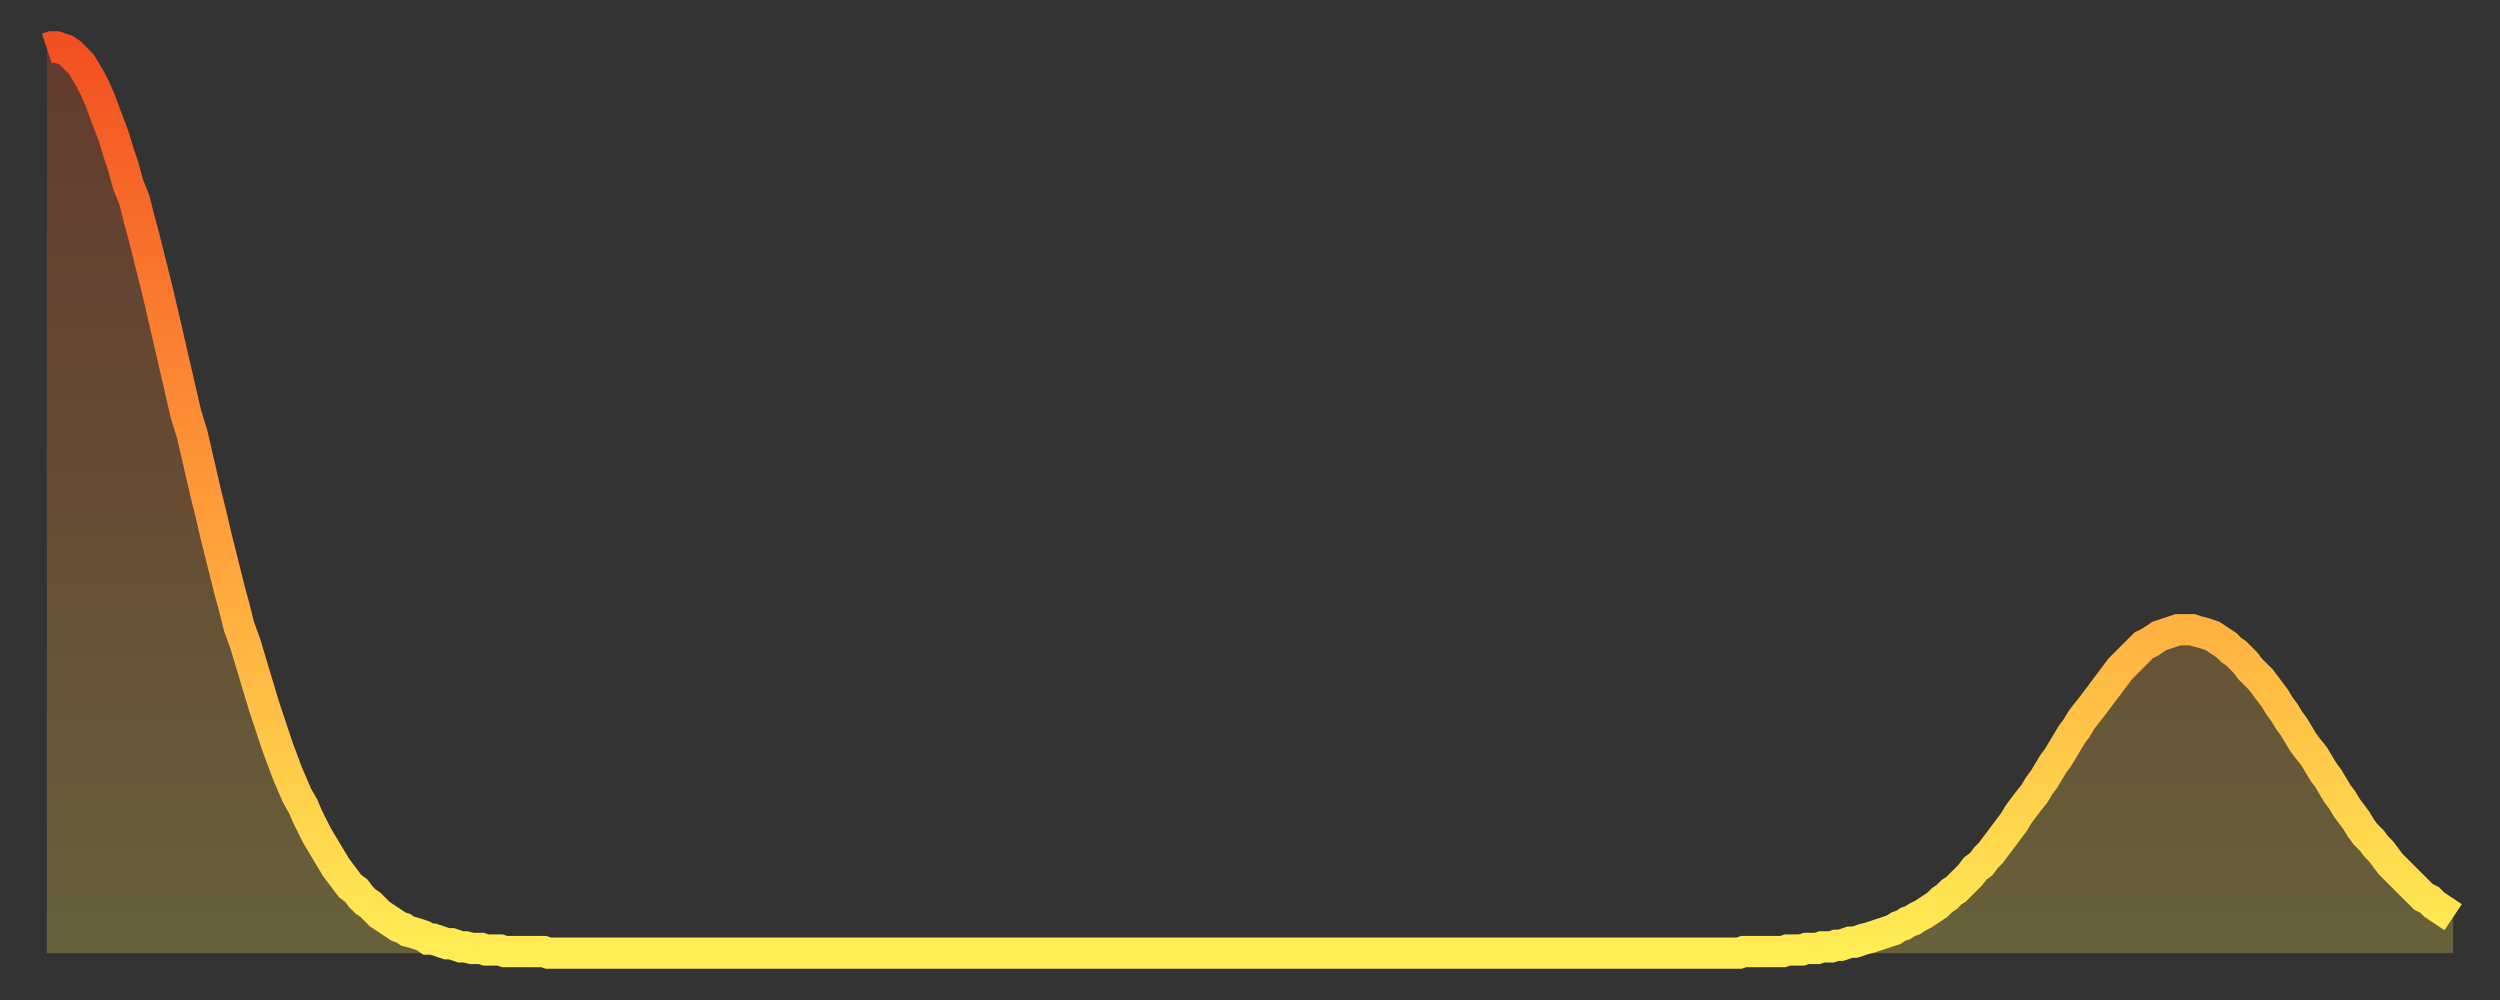
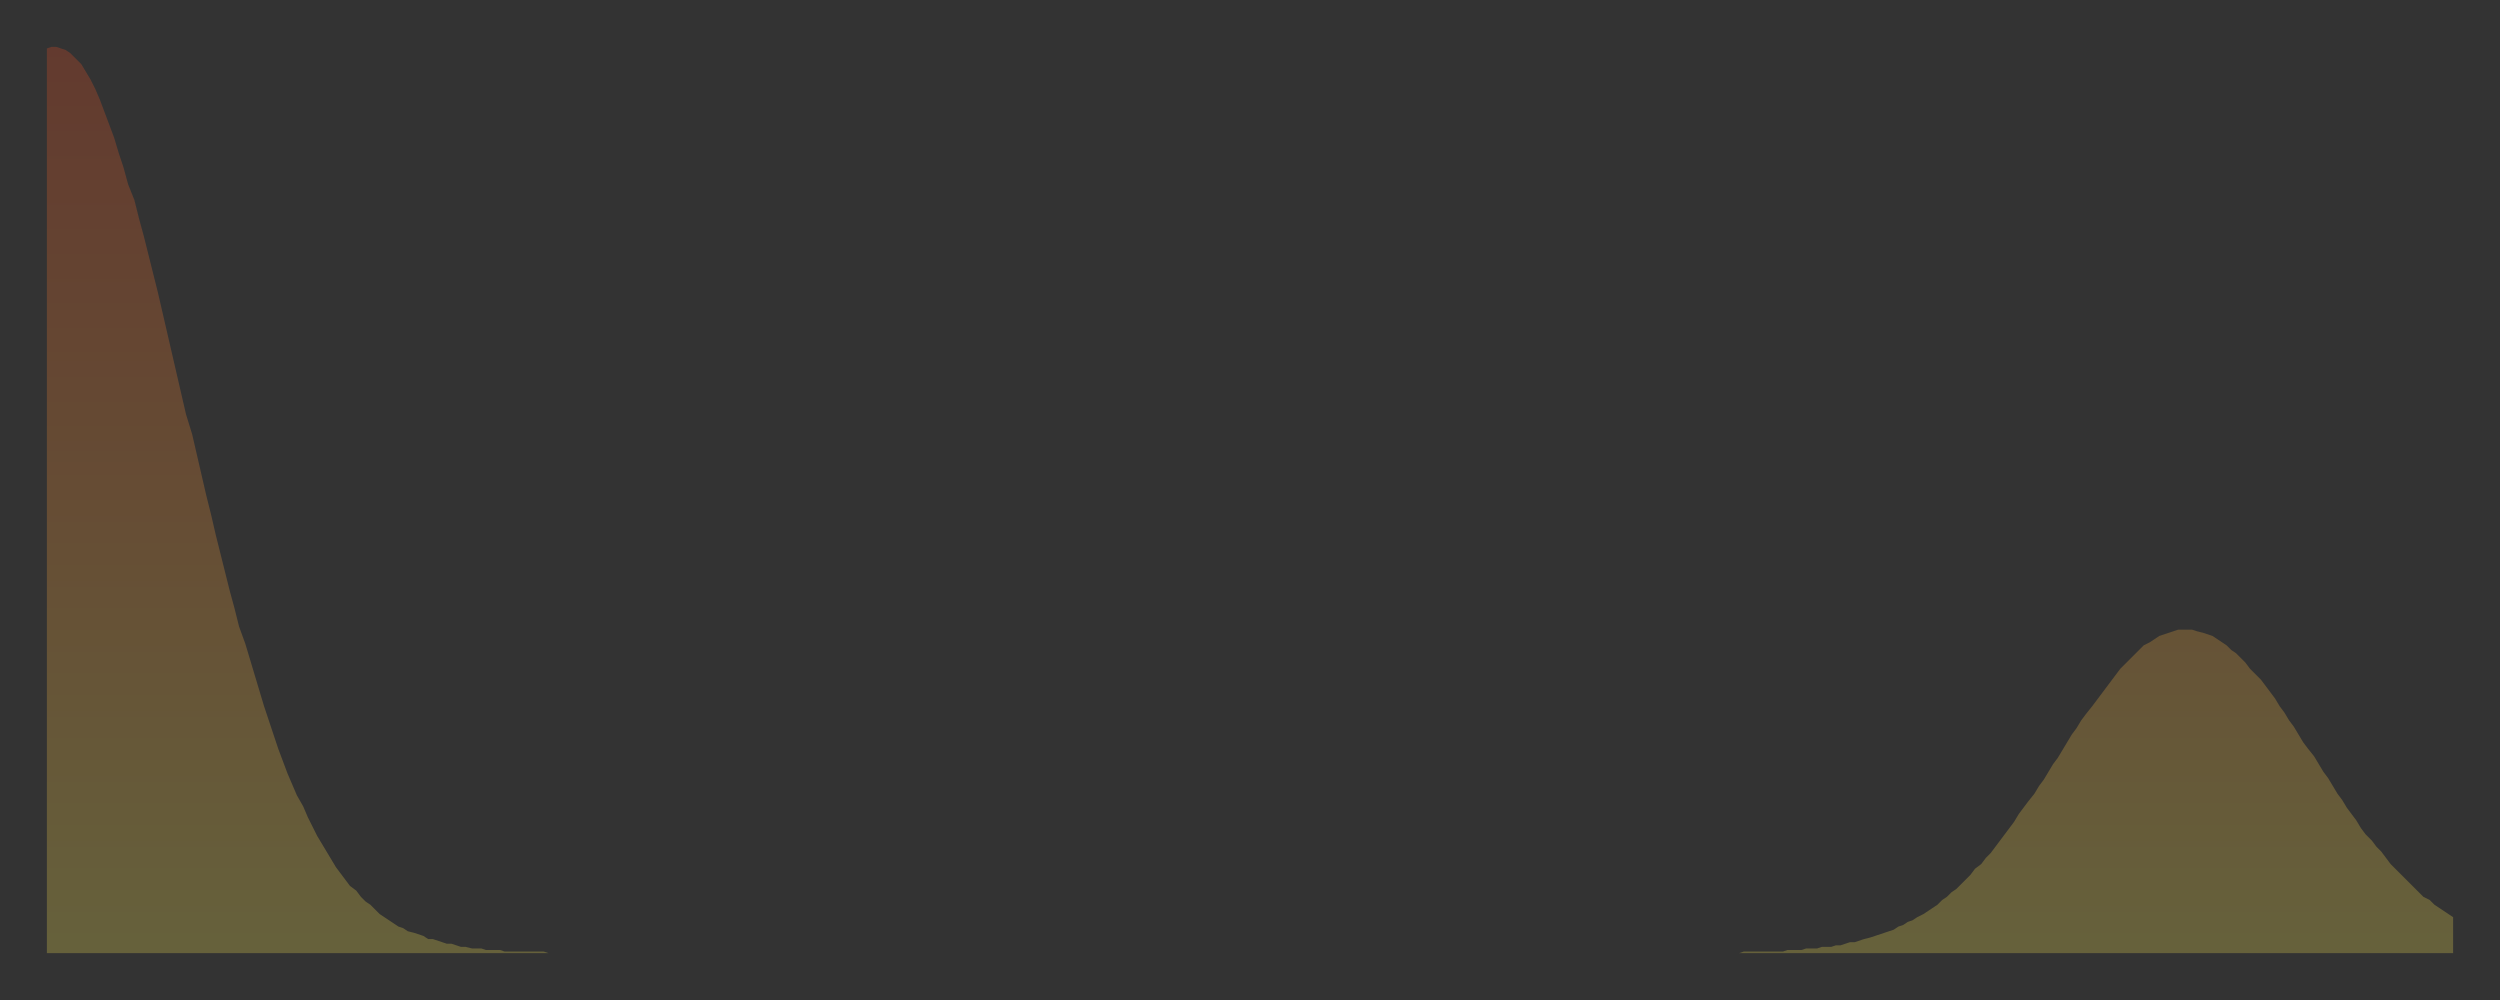
<svg xmlns="http://www.w3.org/2000/svg" baseProfile="full" height="64" version="1.1" width="160">
  <rect width="100%" height="100%" fill="#333333" stroke="none" />
  <defs>
    <linearGradient id="id54100" x1="0" x2="0" y1="0" y2="1">
      <stop offset="0%" stop-color="#f35022" />
      <stop offset="50%" stop-color="#ff9a39" />
      <stop offset="100%" stop-color="#ffee55" />
    </linearGradient>
  </defs>
  <g transform="translate(3,3)">
    <g>
-       <path d="M 0.0 0.1 0.3 0.0 0.6 0.0 0.9 0.1 1.2 0.2 1.5 0.4 1.9 0.8 2.2 1.1 2.5 1.6 2.8 2.1 3.1 2.7 3.4 3.4 3.7 4.2 4.0 5.0 4.3 5.8 4.6 6.8 4.9 7.7 5.2 8.8 5.6 9.8 5.9 11.0 6.2 12.1 6.5 13.3 6.8 14.5 7.1 15.7 7.4 17.0 7.7 18.3 8.0 19.6 8.3 20.9 8.6 22.2 8.9 23.5 9.3 24.8 9.6 26.1 9.9 27.4 10.2 28.7 10.5 29.9 10.8 31.2 11.1 32.4 11.4 33.6 11.7 34.8 12.0 35.9 12.3 37.1 12.7 38.2 13.0 39.2 13.3 40.2 13.6 41.2 13.9 42.2 14.2 43.1 14.5 44.0 14.8 44.9 15.1 45.7 15.4 46.5 15.7 47.2 16.0 47.9 16.4 48.6 16.7 49.3 17.0 49.9 17.3 50.5 17.6 51.0 17.9 51.5 18.2 52.0 18.5 52.5 18.8 52.9 19.1 53.3 19.4 53.7 19.8 54.0 20.1 54.4 20.4 54.7 20.7 54.9 21.0 55.2 21.3 55.5 21.6 55.7 21.9 55.9 22.2 56.1 22.5 56.3 22.8 56.4 23.1 56.6 23.5 56.7 23.8 56.8 24.1 56.9 24.4 57.1 24.7 57.1 25.0 57.2 25.3 57.3 25.6 57.4 25.9 57.4 26.2 57.5 26.5 57.6 26.8 57.6 27.2 57.7 27.5 57.7 27.8 57.7 28.1 57.8 28.4 57.8 28.7 57.8 29.0 57.8 29.3 57.9 29.6 57.9 29.9 57.9 30.2 57.9 30.6 57.9 30.9 57.9 31.2 57.9 31.5 57.9 31.8 57.9 32.1 58.0 32.4 58.0 32.7 58.0 33.0 58.0 33.3 58.0 33.6 58.0 33.9 58.0 34.3 58.0 34.6 58.0 34.9 58.0 35.2 58.0 35.5 58.0 35.8 58.0 36.1 58.0 36.4 58.0 36.7 58.0 37.0 58.0 37.3 58.0 37.7 58.0 38.0 58.0 38.3 58.0 38.6 58.0 38.9 58.0 39.2 58.0 39.5 58.0 39.8 58.0 40.1 58.0 40.4 58.0 40.7 58.0 41.0 58.0 41.4 58.0 41.7 58.0 42.0 58.0 42.3 58.0 42.6 58.0 42.9 58.0 43.2 58.0 43.5 58.0 43.8 58.0 44.1 58.0 44.4 58.0 44.7 58.0 45.1 58.0 45.4 58.0 45.7 58.0 46.0 58.0 46.3 58.0 46.6 58.0 46.9 58.0 47.2 58.0 47.5 58.0 47.8 58.0 48.1 58.0 48.5 58.0 48.8 58.0 49.1 58.0 49.4 58.0 49.7 58.0 50.0 58.0 50.3 58.0 50.6 58.0 50.9 58.0 51.2 58.0 51.5 58.0 51.8 58.0 52.2 58.0 52.5 58.0 52.8 58.0 53.1 58.0 53.4 58.0 53.7 58.0 54.0 58.0 54.3 58.0 54.6 58.0 54.9 58.0 55.2 58.0 55.6 58.0 55.9 58.0 56.2 58.0 56.5 58.0 56.8 58.0 57.1 58.0 57.4 58.0 57.7 58.0 58.0 58.0 58.3 58.0 58.6 58.0 58.9 58.0 59.3 58.0 59.6 58.0 59.9 58.0 60.2 58.0 60.5 58.0 60.8 58.0 61.1 58.0 61.4 58.0 61.7 58.0 62.0 58.0 62.3 58.0 62.6 58.0 63.0 58.0 63.3 58.0 63.6 58.0 63.9 58.0 64.2 58.0 64.5 58.0 64.8 58.0 65.1 58.0 65.4 58.0 65.7 58.0 66.0 58.0 66.4 58.0 66.7 58.0 67.0 58.0 67.3 58.0 67.6 58.0 67.9 58.0 68.2 58.0 68.5 58.0 68.8 58.0 69.1 58.0 69.4 58.0 69.7 58.0 70.1 58.0 70.4 58.0 70.7 58.0 71.0 58.0 71.3 58.0 71.6 58.0 71.9 58.0 72.2 58.0 72.5 58.0 72.8 58.0 73.1 58.0 73.5 58.0 73.8 58.0 74.1 58.0 74.4 58.0 74.7 58.0 75.0 58.0 75.3 58.0 75.6 58.0 75.9 58.0 76.2 58.0 76.5 58.0 76.8 58.0 77.2 58.0 77.5 58.0 77.8 58.0 78.1 58.0 78.4 58.0 78.7 58.0 79.0 58.0 79.3 58.0 79.6 58.0 79.9 58.0 80.2 58.0 80.5 58.0 80.9 58.0 81.2 58.0 81.5 58.0 81.8 58.0 82.1 58.0 82.4 58.0 82.7 58.0 83.0 58.0 83.3 58.0 83.6 58.0 83.9 58.0 84.3 58.0 84.6 58.0 84.9 58.0 85.2 58.0 85.5 58.0 85.8 58.0 86.1 58.0 86.4 58.0 86.7 58.0 87.0 58.0 87.3 58.0 87.6 58.0 88.0 58.0 88.3 58.0 88.6 58.0 88.9 58.0 89.2 58.0 89.5 58.0 89.8 58.0 90.1 58.0 90.4 58.0 90.7 58.0 91.0 58.0 91.4 58.0 91.7 58.0 92.0 58.0 92.3 58.0 92.6 58.0 92.9 58.0 93.2 58.0 93.5 58.0 93.8 58.0 94.1 58.0 94.4 58.0 94.7 58.0 95.1 58.0 95.4 58.0 95.7 58.0 96.0 58.0 96.3 58.0 96.6 58.0 96.9 58.0 97.2 58.0 97.5 58.0 97.8 58.0 98.1 58.0 98.4 58.0 98.8 58.0 99.1 58.0 99.4 58.0 99.7 58.0 100.0 58.0 100.3 58.0 100.6 58.0 100.9 58.0 101.2 58.0 101.5 58.0 101.8 58.0 102.2 58.0 102.5 58.0 102.8 58.0 103.1 58.0 103.4 58.0 103.7 58.0 104.0 58.0 104.3 58.0 104.6 58.0 104.9 58.0 105.2 58.0 105.5 58.0 105.9 58.0 106.2 58.0 106.5 58.0 106.8 58.0 107.1 58.0 107.4 58.0 107.7 58.0 108.0 58.0 108.3 58.0 108.6 57.9 108.9 57.9 109.3 57.9 109.6 57.9 109.9 57.9 110.2 57.9 110.5 57.9 110.8 57.9 111.1 57.9 111.4 57.8 111.7 57.8 112.0 57.8 112.3 57.8 112.6 57.7 113.0 57.7 113.3 57.7 113.6 57.6 113.9 57.6 114.2 57.6 114.5 57.5 114.8 57.5 115.1 57.4 115.4 57.3 115.7 57.3 116.0 57.2 116.3 57.1 116.7 57.0 117.0 56.9 117.3 56.8 117.6 56.7 117.9 56.6 118.2 56.5 118.5 56.3 118.8 56.2 119.1 56.0 119.4 55.9 119.7 55.7 120.1 55.5 120.4 55.3 120.7 55.1 121.0 54.9 121.3 54.6 121.6 54.4 121.9 54.1 122.2 53.9 122.5 53.6 122.8 53.3 123.1 53.0 123.4 52.6 123.8 52.3 124.1 51.9 124.4 51.6 124.7 51.2 125.0 50.8 125.3 50.4 125.6 50.0 125.9 49.6 126.2 49.1 126.5 48.7 126.8 48.3 127.2 47.8 127.5 47.3 127.8 46.9 128.1 46.4 128.4 45.9 128.7 45.5 129.0 45.0 129.3 44.5 129.6 44.0 129.9 43.6 130.2 43.1 130.5 42.7 130.9 42.2 131.2 41.8 131.5 41.4 131.8 41.0 132.1 40.6 132.4 40.2 132.7 39.8 133.0 39.5 133.3 39.2 133.6 38.9 133.9 38.6 134.2 38.3 134.6 38.1 134.9 37.9 135.2 37.7 135.5 37.6 135.8 37.5 136.1 37.4 136.4 37.3 136.7 37.3 137.0 37.3 137.3 37.3 137.6 37.4 138.0 37.5 138.3 37.6 138.6 37.7 138.9 37.9 139.2 38.1 139.5 38.3 139.8 38.6 140.1 38.8 140.4 39.1 140.7 39.4 141.0 39.8 141.3 40.1 141.7 40.5 142.0 40.9 142.3 41.3 142.6 41.7 142.9 42.2 143.2 42.6 143.5 43.1 143.8 43.5 144.1 44.0 144.4 44.5 144.7 44.9 145.1 45.4 145.4 45.9 145.7 46.4 146.0 46.8 146.3 47.3 146.6 47.8 146.9 48.2 147.2 48.7 147.5 49.1 147.8 49.5 148.1 50.0 148.4 50.4 148.8 50.8 149.1 51.2 149.4 51.5 149.7 51.9 150.0 52.3 150.3 52.6 150.6 52.9 150.9 53.2 151.2 53.5 151.5 53.8 151.8 54.1 152.1 54.4 152.5 54.6 152.8 54.9 153.1 55.1 153.4 55.3 153.7 55.5 154.0 55.7" fill="none" id="graph-curve" opacity="1" stroke="url(#id54100)" stroke-width="2" />
      <path d="M 0 58 L 0.0 0.1 0.3 0.0 0.6 0.0 0.9 0.1 1.2 0.2 1.5 0.4 1.9 0.8 2.2 1.1 2.5 1.6 2.8 2.1 3.1 2.7 3.4 3.4 3.7 4.2 4.0 5.0 4.3 5.8 4.6 6.8 4.9 7.7 5.2 8.8 5.6 9.8 5.9 11.0 6.2 12.1 6.5 13.3 6.8 14.5 7.1 15.7 7.4 17.0 7.7 18.3 8.0 19.6 8.3 20.9 8.6 22.2 8.9 23.5 9.3 24.8 9.6 26.1 9.9 27.4 10.2 28.7 10.5 29.9 10.8 31.2 11.1 32.4 11.4 33.6 11.7 34.8 12.0 35.9 12.3 37.1 12.7 38.2 13.0 39.2 13.3 40.2 13.6 41.2 13.9 42.2 14.2 43.1 14.5 44.0 14.8 44.9 15.1 45.7 15.4 46.5 15.7 47.2 16.0 47.9 16.4 48.6 16.7 49.3 17.0 49.9 17.3 50.5 17.6 51.0 17.9 51.5 18.2 52.0 18.5 52.5 18.8 52.9 19.1 53.3 19.4 53.7 19.8 54.0 20.1 54.4 20.4 54.7 20.7 54.9 21.0 55.2 21.3 55.5 21.6 55.7 21.9 55.9 22.2 56.1 22.5 56.3 22.8 56.4 23.1 56.6 23.5 56.7 23.8 56.8 24.1 56.9 24.4 57.1 24.7 57.1 25.0 57.2 25.3 57.3 25.6 57.4 25.9 57.4 26.2 57.5 26.5 57.6 26.8 57.6 27.2 57.7 27.5 57.7 27.8 57.7 28.1 57.8 28.4 57.8 28.7 57.8 29.0 57.8 29.3 57.9 29.6 57.9 29.9 57.9 30.2 57.9 30.6 57.9 30.9 57.9 31.2 57.9 31.5 57.9 31.8 57.9 32.1 58.0 32.4 58.0 32.7 58.0 33.0 58.0 33.3 58.0 33.6 58.0 33.9 58.0 34.3 58.0 34.6 58.0 34.9 58.0 35.2 58.0 35.5 58.0 35.8 58.0 36.1 58.0 36.4 58.0 36.7 58.0 37.0 58.0 37.3 58.0 37.7 58.0 38.0 58.0 38.3 58.0 38.6 58.0 38.9 58.0 39.2 58.0 39.5 58.0 39.8 58.0 40.1 58.0 40.4 58.0 40.7 58.0 41.0 58.0 41.4 58.0 41.7 58.0 42.0 58.0 42.3 58.0 42.6 58.0 42.9 58.0 43.2 58.0 43.5 58.0 43.8 58.0 44.1 58.0 44.4 58.0 44.7 58.0 45.1 58.0 45.4 58.0 45.7 58.0 46.0 58.0 46.3 58.0 46.6 58.0 46.9 58.0 47.2 58.0 47.5 58.0 47.8 58.0 48.1 58.0 48.5 58.0 48.8 58.0 49.1 58.0 49.4 58.0 49.7 58.0 50.0 58.0 50.3 58.0 50.6 58.0 50.9 58.0 51.2 58.0 51.5 58.0 51.8 58.0 52.2 58.0 52.5 58.0 52.8 58.0 53.1 58.0 53.4 58.0 53.7 58.0 54.0 58.0 54.3 58.0 54.6 58.0 54.9 58.0 55.2 58.0 55.6 58.0 55.9 58.0 56.2 58.0 56.5 58.0 56.8 58.0 57.1 58.0 57.4 58.0 57.7 58.0 58.0 58.0 58.3 58.0 58.6 58.0 58.9 58.0 59.3 58.0 59.6 58.0 59.9 58.0 60.2 58.0 60.5 58.0 60.8 58.0 61.1 58.0 61.4 58.0 61.7 58.0 62.0 58.0 62.3 58.0 62.6 58.0 63.0 58.0 63.3 58.0 63.6 58.0 63.9 58.0 64.2 58.0 64.5 58.0 64.8 58.0 65.1 58.0 65.4 58.0 65.7 58.0 66.0 58.0 66.4 58.0 66.7 58.0 67.0 58.0 67.3 58.0 67.6 58.0 67.9 58.0 68.2 58.0 68.5 58.0 68.8 58.0 69.1 58.0 69.4 58.0 69.7 58.0 70.1 58.0 70.4 58.0 70.7 58.0 71.0 58.0 71.3 58.0 71.6 58.0 71.9 58.0 72.2 58.0 72.5 58.0 72.8 58.0 73.1 58.0 73.5 58.0 73.8 58.0 74.1 58.0 74.4 58.0 74.7 58.0 75.0 58.0 75.3 58.0 75.6 58.0 75.9 58.0 76.2 58.0 76.5 58.0 76.8 58.0 77.2 58.0 77.5 58.0 77.8 58.0 78.1 58.0 78.4 58.0 78.7 58.0 79.0 58.0 79.3 58.0 79.6 58.0 79.9 58.0 80.2 58.0 80.5 58.0 80.9 58.0 81.2 58.0 81.5 58.0 81.8 58.0 82.1 58.0 82.4 58.0 82.7 58.0 83.0 58.0 83.3 58.0 83.6 58.0 83.9 58.0 84.3 58.0 84.6 58.0 84.9 58.0 85.2 58.0 85.5 58.0 85.8 58.0 86.1 58.0 86.4 58.0 86.7 58.0 87.0 58.0 87.3 58.0 87.6 58.0 88.0 58.0 88.3 58.0 88.6 58.0 88.9 58.0 89.2 58.0 89.5 58.0 89.8 58.0 90.1 58.0 90.4 58.0 90.7 58.0 91.0 58.0 91.4 58.0 91.7 58.0 92.0 58.0 92.3 58.0 92.6 58.0 92.9 58.0 93.2 58.0 93.5 58.0 93.8 58.0 94.1 58.0 94.4 58.0 94.7 58.0 95.1 58.0 95.4 58.0 95.7 58.0 96.0 58.0 96.3 58.0 96.6 58.0 96.9 58.0 97.2 58.0 97.5 58.0 97.8 58.0 98.1 58.0 98.4 58.0 98.8 58.0 99.1 58.0 99.4 58.0 99.7 58.0 100.0 58.0 100.3 58.0 100.6 58.0 100.9 58.0 101.2 58.0 101.5 58.0 101.8 58.0 102.2 58.0 102.5 58.0 102.8 58.0 103.1 58.0 103.4 58.0 103.7 58.0 104.0 58.0 104.3 58.0 104.6 58.0 104.9 58.0 105.2 58.0 105.5 58.0 105.9 58.0 106.2 58.0 106.5 58.0 106.8 58.0 107.1 58.0 107.4 58.0 107.7 58.0 108.0 58.0 108.3 58.0 108.6 57.9 108.9 57.9 109.3 57.9 109.6 57.9 109.9 57.9 110.2 57.9 110.5 57.9 110.8 57.9 111.1 57.9 111.4 57.8 111.7 57.8 112.0 57.8 112.3 57.8 112.6 57.7 113.0 57.7 113.3 57.7 113.6 57.6 113.9 57.6 114.2 57.6 114.5 57.5 114.8 57.5 115.1 57.4 115.4 57.3 115.7 57.3 116.0 57.2 116.3 57.1 116.7 57.0 117.0 56.9 117.3 56.8 117.6 56.7 117.9 56.6 118.2 56.5 118.5 56.3 118.8 56.2 119.1 56.0 119.4 55.9 119.7 55.7 120.1 55.5 120.4 55.3 120.7 55.1 121.0 54.9 121.3 54.6 121.6 54.4 121.9 54.1 122.2 53.9 122.5 53.6 122.8 53.3 123.1 53.0 123.4 52.6 123.8 52.3 124.1 51.9 124.4 51.6 124.7 51.2 125.0 50.8 125.3 50.4 125.6 50.0 125.9 49.6 126.2 49.1 126.5 48.7 126.8 48.3 127.2 47.8 127.5 47.3 127.8 46.9 128.1 46.4 128.4 45.9 128.7 45.5 129.0 45.0 129.3 44.5 129.6 44.0 129.9 43.6 130.2 43.1 130.5 42.7 130.9 42.2 131.2 41.8 131.5 41.4 131.8 41.0 132.1 40.6 132.4 40.2 132.7 39.8 133.0 39.5 133.3 39.2 133.6 38.9 133.9 38.6 134.2 38.3 134.6 38.1 134.9 37.9 135.2 37.7 135.5 37.6 135.8 37.5 136.1 37.4 136.4 37.3 136.7 37.3 137.0 37.3 137.3 37.3 137.6 37.4 138.0 37.5 138.3 37.6 138.6 37.7 138.9 37.9 139.2 38.1 139.5 38.3 139.8 38.6 140.1 38.8 140.4 39.1 140.7 39.4 141.0 39.8 141.3 40.1 141.7 40.5 142.0 40.9 142.3 41.3 142.6 41.7 142.9 42.2 143.2 42.6 143.5 43.1 143.8 43.5 144.1 44.0 144.4 44.5 144.7 44.9 145.1 45.4 145.4 45.9 145.7 46.4 146.0 46.8 146.3 47.3 146.6 47.8 146.9 48.2 147.2 48.7 147.5 49.1 147.8 49.5 148.1 50.0 148.4 50.4 148.8 50.8 149.1 51.2 149.4 51.5 149.7 51.9 150.0 52.3 150.3 52.6 150.6 52.9 150.9 53.2 151.2 53.5 151.5 53.8 151.8 54.1 152.1 54.4 152.5 54.6 152.8 54.9 153.1 55.1 153.4 55.3 153.7 55.5 154.0 55.7 154 58" fill="url(#id54100)" fill-opacity=".25" id="graph-shadow" />
    </g>
  </g>
</svg>